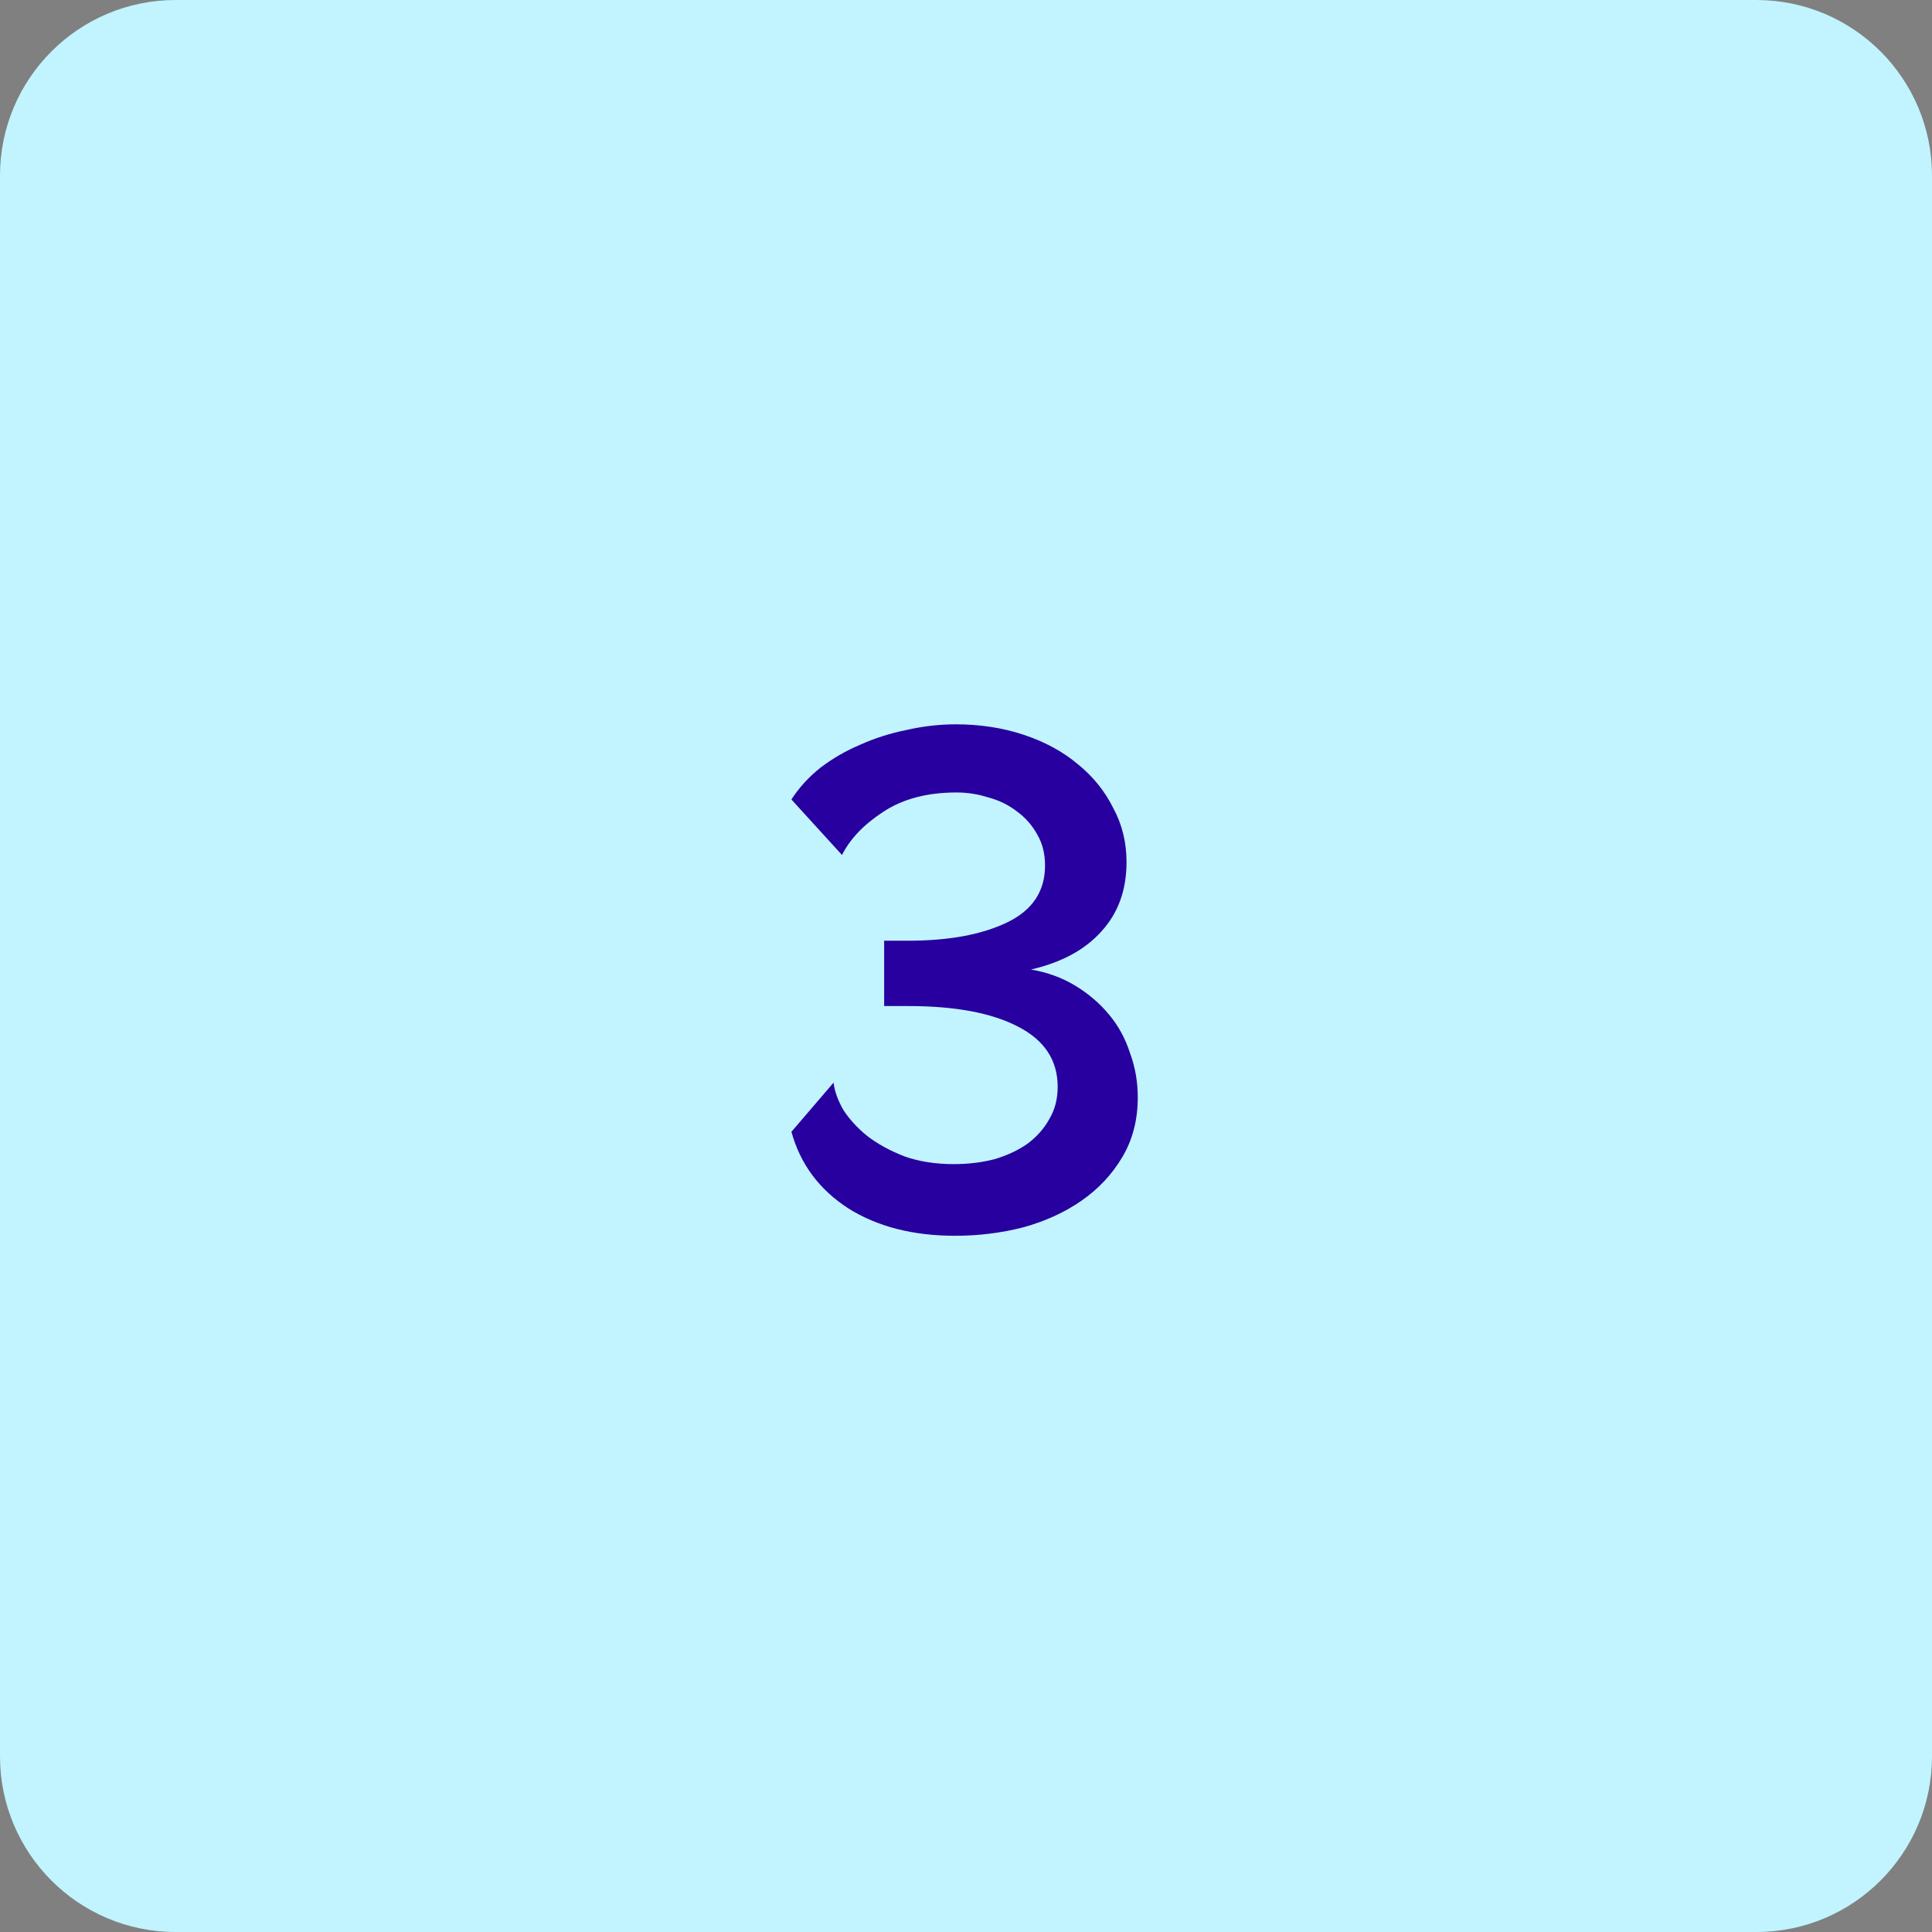
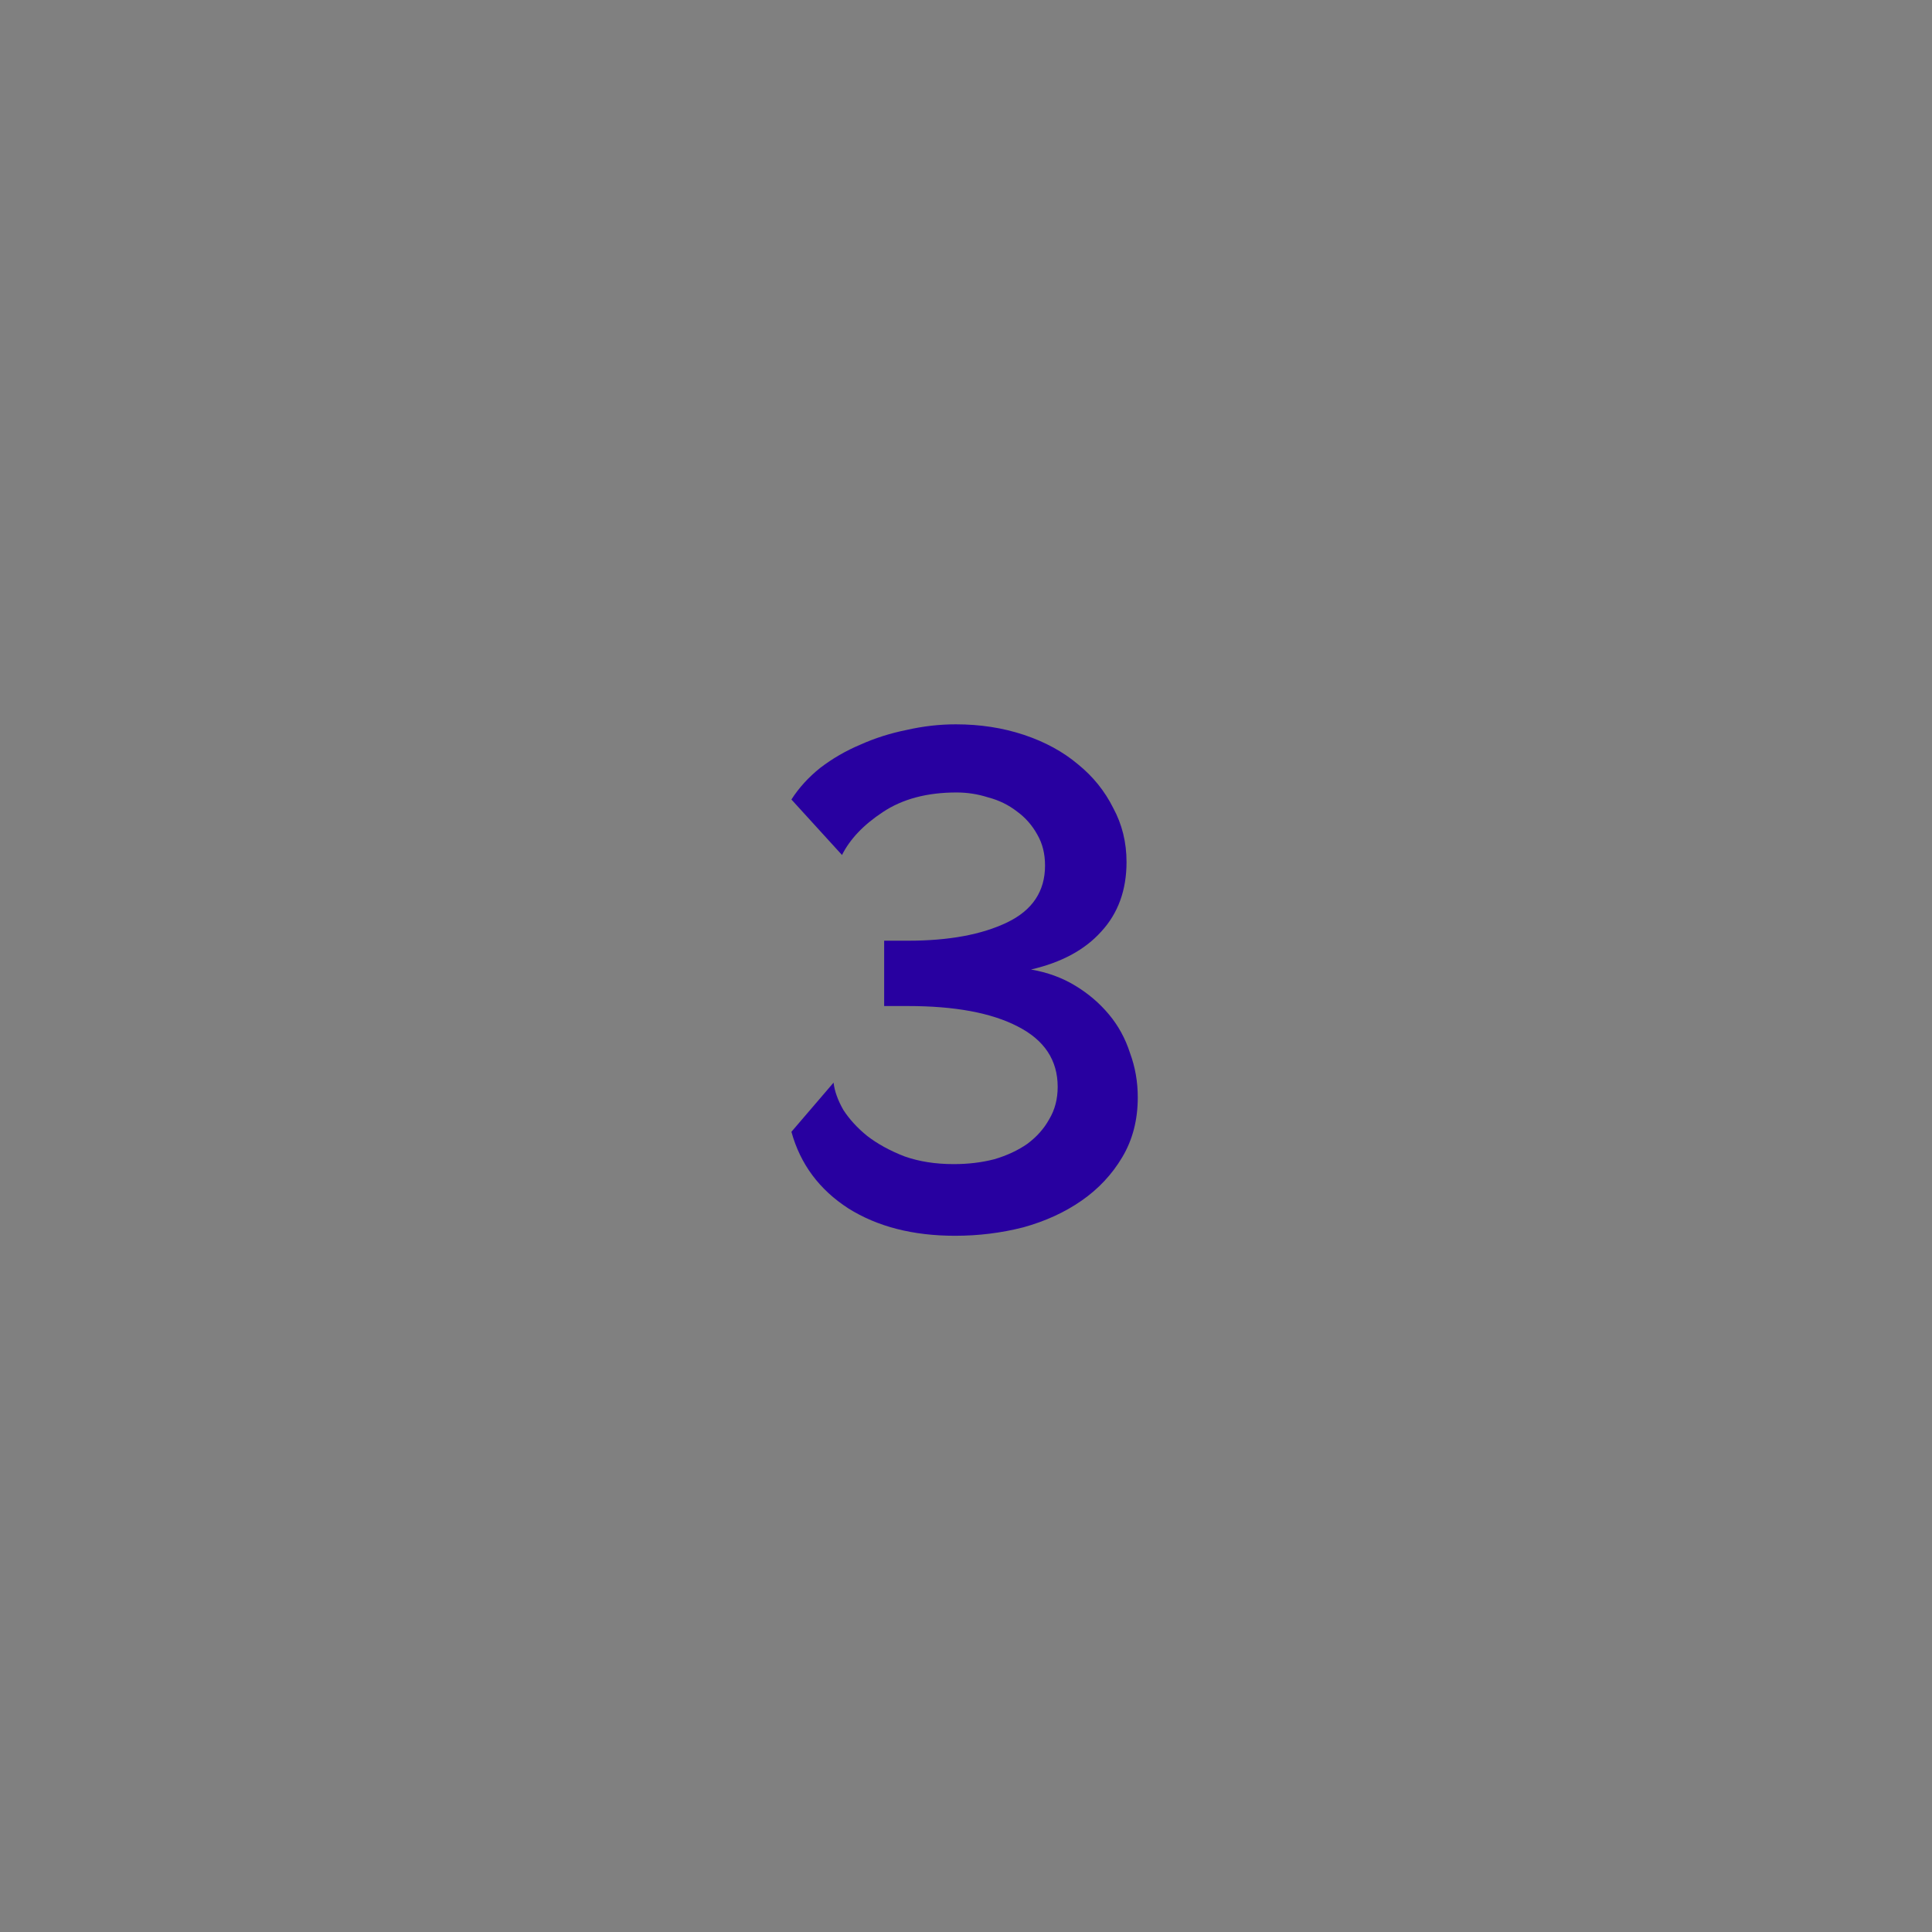
<svg xmlns="http://www.w3.org/2000/svg" width="44" height="44" viewBox="0 0 44 44" fill="none">
  <rect x="0" y="0" width="44" height="44" fill="#808080" stroke="none" />
-   <path d="M0 4C0 1.791 1.791 0 4 0H40C42.209 0 44 1.791 44 4V40C44 42.209 42.209 44 40 44H4C1.791 44 0 42.209 0 40V4Z" fill="#C1F4FE" />
  <path d="M21.752 28.144C20.792 28.144 19.982 27.936 19.32 27.52C18.659 27.093 18.227 26.512 18.024 25.776L18.984 24.656C19.006 24.848 19.08 25.056 19.208 25.28C19.347 25.493 19.528 25.691 19.752 25.872C19.987 26.053 20.27 26.208 20.6 26.336C20.931 26.453 21.304 26.512 21.72 26.512C22.051 26.512 22.36 26.475 22.648 26.4C22.936 26.315 23.187 26.197 23.4 26.048C23.614 25.888 23.779 25.701 23.896 25.488C24.024 25.275 24.088 25.029 24.088 24.752C24.088 24.144 23.784 23.685 23.176 23.376C22.579 23.067 21.747 22.912 20.68 22.912H20.136V21.424H20.68C21.608 21.424 22.36 21.285 22.936 21.008C23.512 20.731 23.8 20.299 23.8 19.712C23.8 19.445 23.742 19.211 23.624 19.008C23.507 18.795 23.352 18.619 23.16 18.48C22.968 18.331 22.75 18.224 22.504 18.16C22.27 18.085 22.03 18.048 21.784 18.048C21.112 18.048 20.552 18.197 20.104 18.496C19.667 18.784 19.358 19.109 19.176 19.472L18.024 18.208C18.195 17.941 18.414 17.701 18.68 17.488C18.958 17.275 19.262 17.099 19.592 16.96C19.923 16.811 20.275 16.699 20.648 16.624C21.022 16.539 21.395 16.496 21.768 16.496C22.323 16.496 22.84 16.576 23.32 16.736C23.8 16.896 24.211 17.12 24.552 17.408C24.894 17.685 25.16 18.016 25.352 18.4C25.555 18.773 25.656 19.184 25.656 19.632C25.656 20.272 25.464 20.8 25.08 21.216C24.707 21.632 24.174 21.92 23.48 22.08C23.854 22.144 24.19 22.267 24.488 22.448C24.787 22.629 25.043 22.848 25.256 23.104C25.47 23.36 25.63 23.653 25.736 23.984C25.854 24.304 25.912 24.64 25.912 24.992C25.912 25.504 25.795 25.957 25.56 26.352C25.326 26.747 25.016 27.077 24.632 27.344C24.248 27.611 23.806 27.813 23.304 27.952C22.803 28.08 22.286 28.144 21.752 28.144Z" fill="#2800A0" />
</svg>